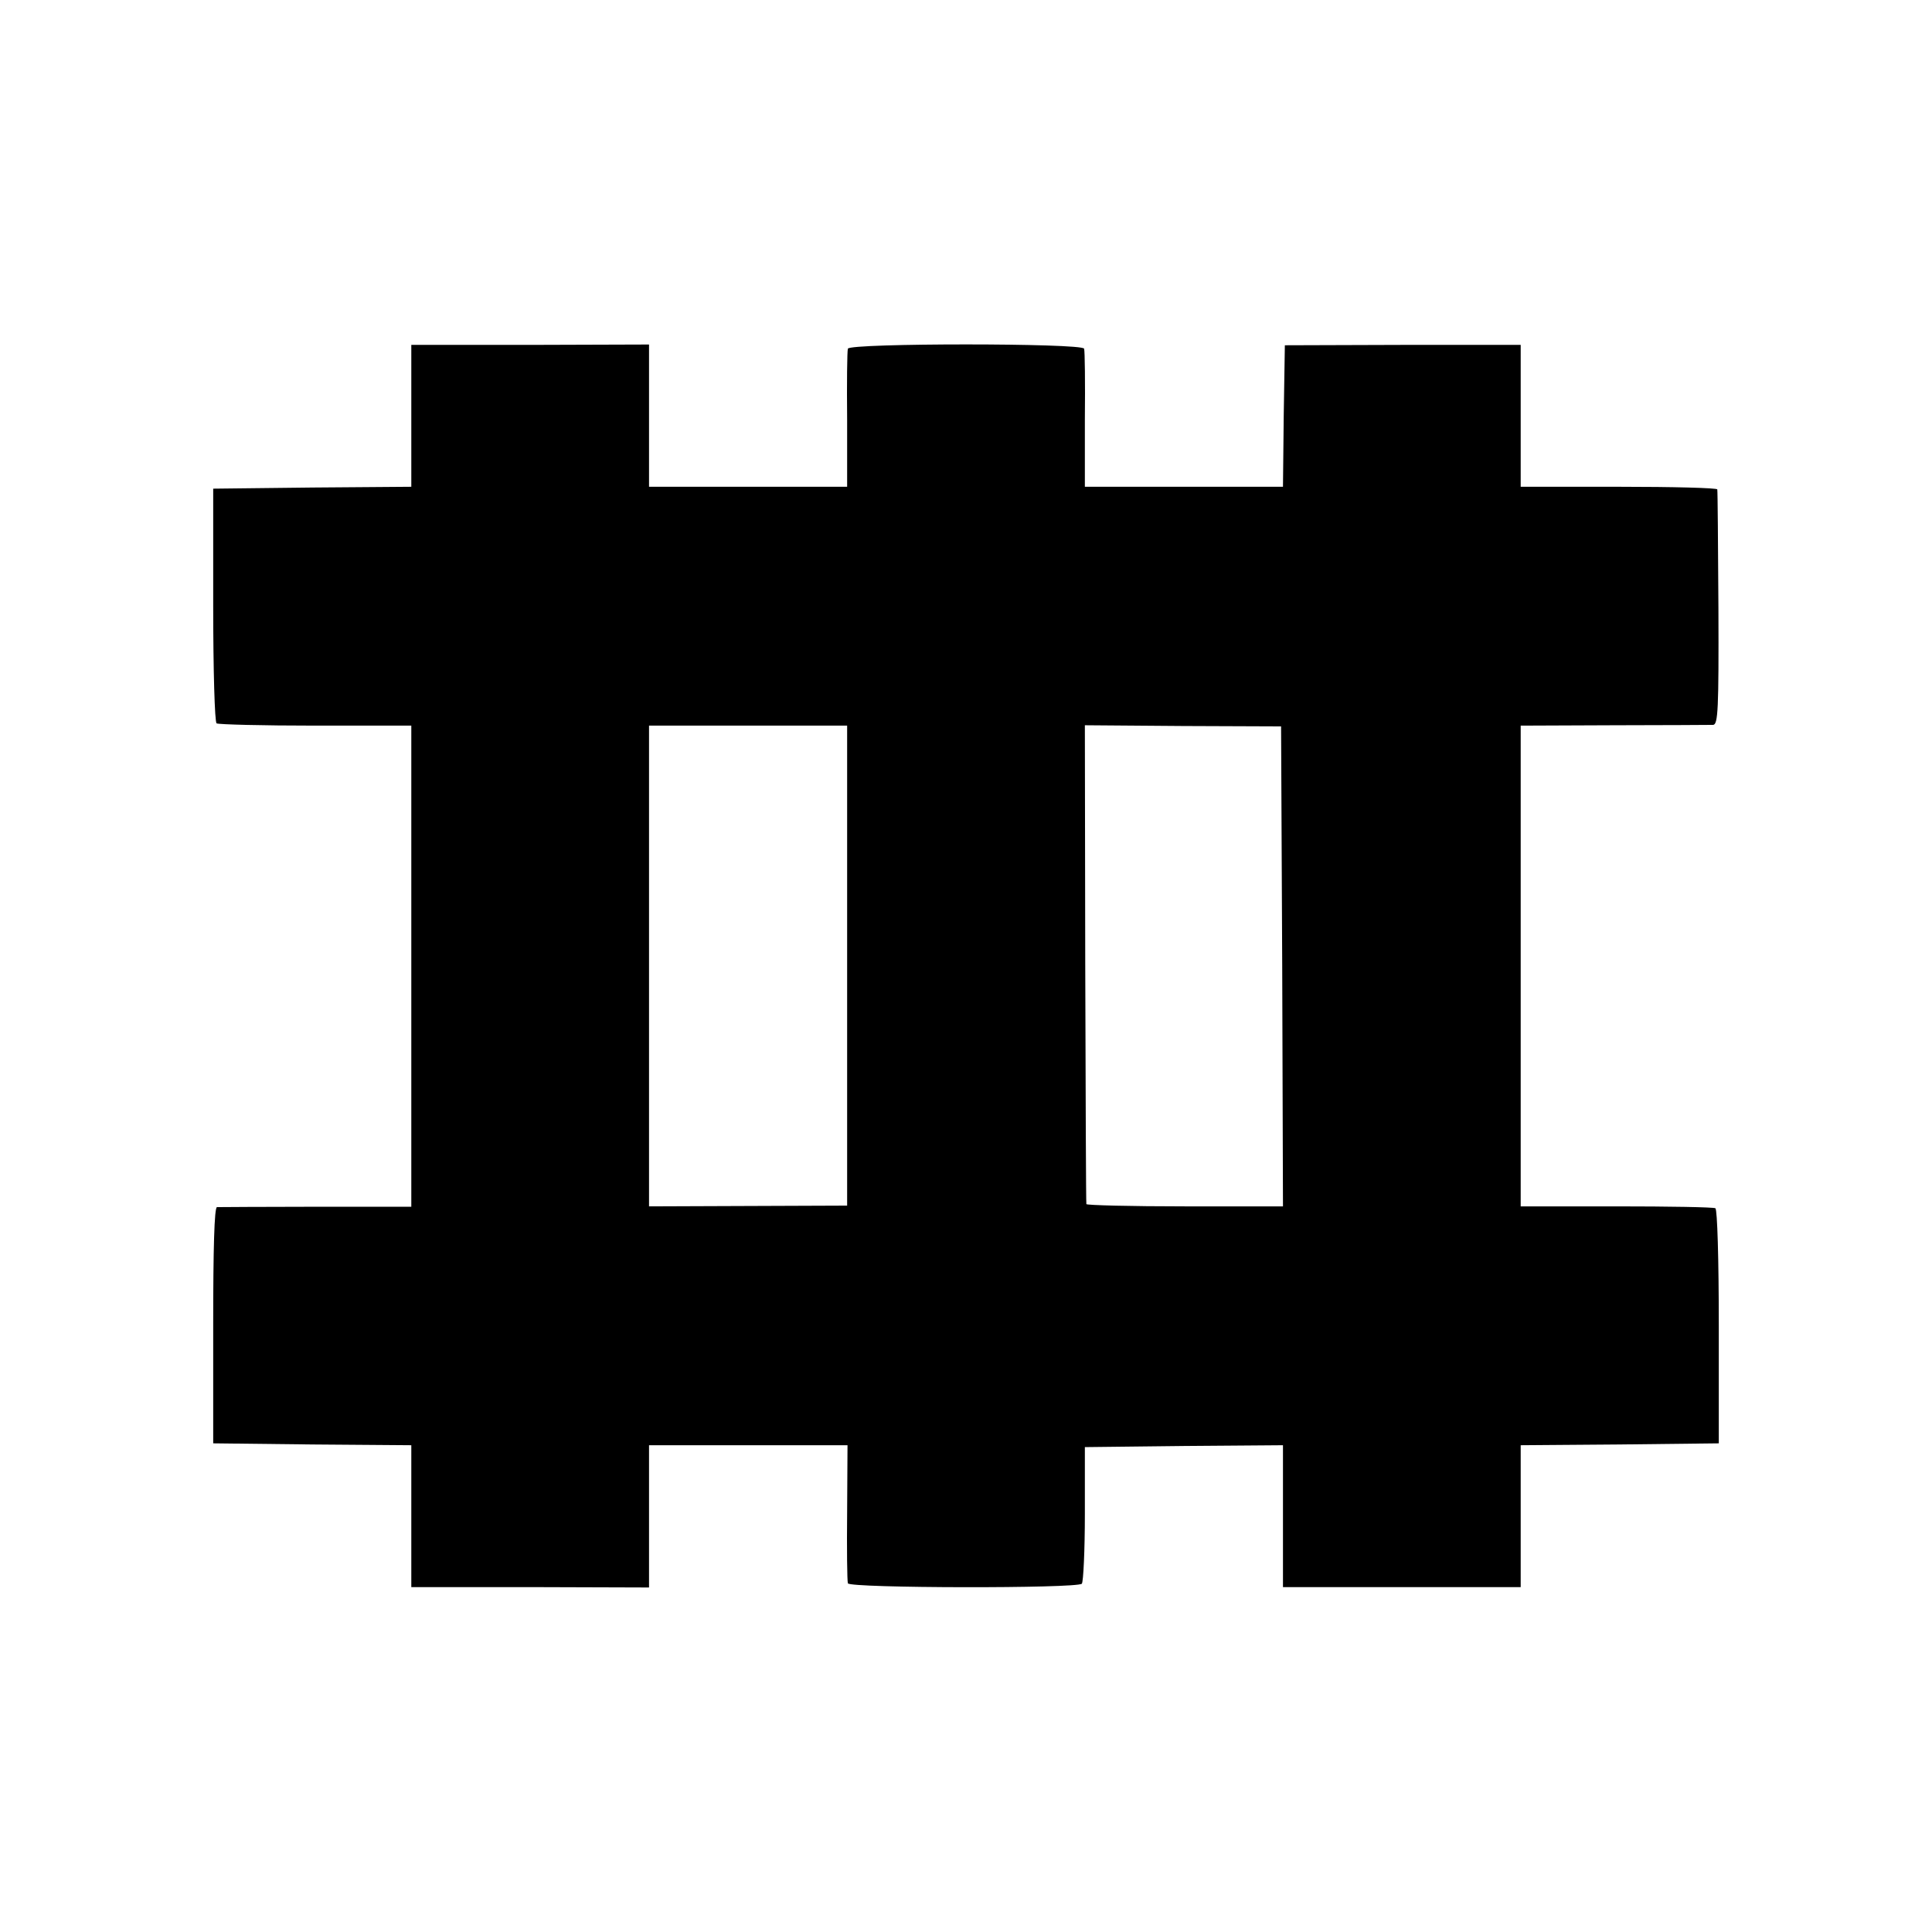
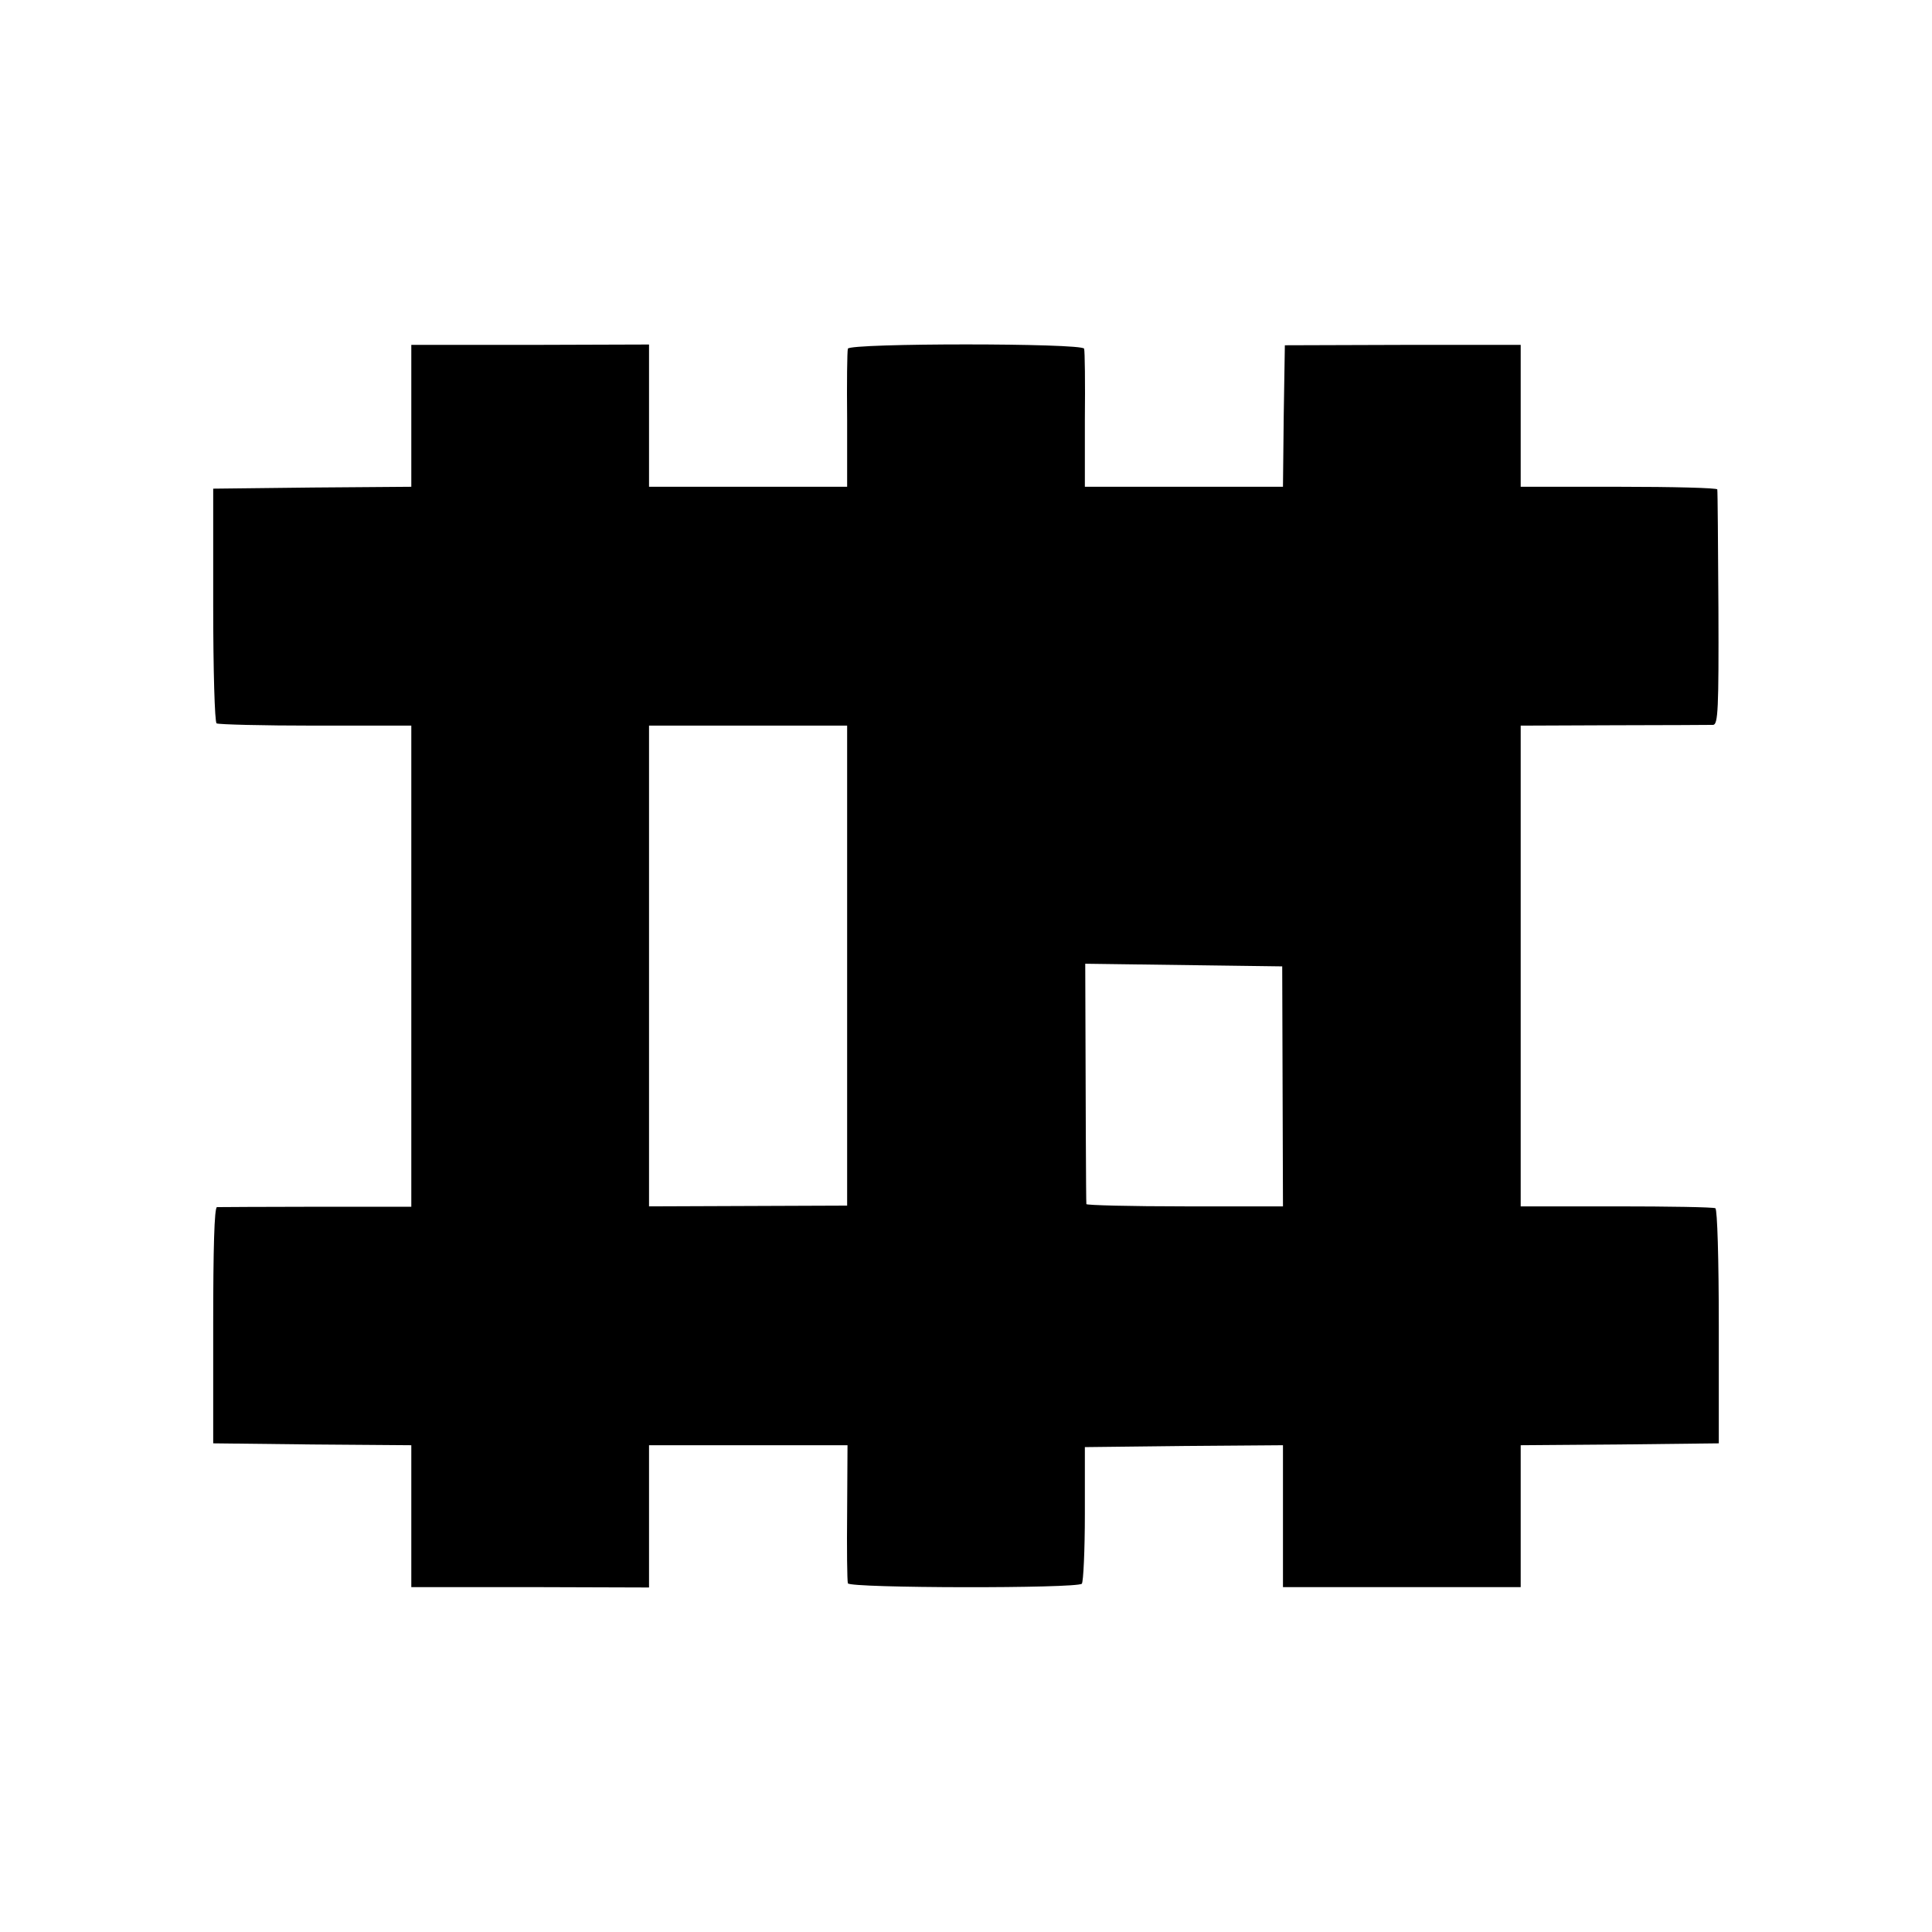
<svg xmlns="http://www.w3.org/2000/svg" version="1.0" width="512pt" height="512pt" viewBox="0 0 512 512" preserveAspectRatio="xMidYMid meet">
  <g transform="translate(0,512) scale(0.1,-0.1)" fill="#000000" stroke="none">
-     <path d="M1090 4018 l0 -188 -262 -2 -263 -3 0 -308 c0 -173 4 -311 9 -314 5 -3 123 -6 262 -6 l254 0 0 -637 0 -638 -252 0 c-139 0 -258 -1 -263 -1 -7 -1 -10 -110 -10 -313 l0 -313 263 -3 262 -2 0 -188 0 -188 315 0 315 -1 0 189 0 188 263 0 263 0 -1 -177 c-1 -98 0 -183 2 -189 5 -13 607 -14 620 -1 4 5 8 88 8 185 l0 177 263 3 262 2 0 -188 0 -188 315 0 315 0 0 188 0 188 262 2 263 3 0 308 c0 183 -4 311 -9 315 -5 3 -124 5 -263 5 l-253 0 0 637 0 637 248 1 c136 0 254 1 262 1 13 1 15 41 14 309 -1 169 -2 310 -3 315 0 4 -118 7 -261 7 l-260 0 0 188 0 188 -312 0 -313 -1 -3 -187 -2 -188 -263 0 -262 0 0 178 c1 97 0 182 -2 188 -5 15 -621 15 -626 0 -2 -6 -3 -91 -2 -188 l0 -178 -262 0 -263 0 0 188 0 189 -315 -1 -315 0 0 -188z m1155 -1457 l0 -636 -262 -1 -263 -1 0 637 0 637 263 0 262 0 0 -636z m1153 -2 l2 -636 -260 0 c-143 0 -261 3 -261 6 -1 3 -2 290 -3 637 l-1 632 260 -2 260 -1 3 -636z" />
+     <path d="M1090 4018 l0 -188 -262 -2 -263 -3 0 -308 c0 -173 4 -311 9 -314 5 -3 123 -6 262 -6 l254 0 0 -637 0 -638 -252 0 c-139 0 -258 -1 -263 -1 -7 -1 -10 -110 -10 -313 l0 -313 263 -3 262 -2 0 -188 0 -188 315 0 315 -1 0 189 0 188 263 0 263 0 -1 -177 c-1 -98 0 -183 2 -189 5 -13 607 -14 620 -1 4 5 8 88 8 185 l0 177 263 3 262 2 0 -188 0 -188 315 0 315 0 0 188 0 188 262 2 263 3 0 308 c0 183 -4 311 -9 315 -5 3 -124 5 -263 5 l-253 0 0 637 0 637 248 1 c136 0 254 1 262 1 13 1 15 41 14 309 -1 169 -2 310 -3 315 0 4 -118 7 -261 7 l-260 0 0 188 0 188 -312 0 -313 -1 -3 -187 -2 -188 -263 0 -262 0 0 178 c1 97 0 182 -2 188 -5 15 -621 15 -626 0 -2 -6 -3 -91 -2 -188 l0 -178 -262 0 -263 0 0 188 0 189 -315 -1 -315 0 0 -188z m1155 -1457 l0 -636 -262 -1 -263 -1 0 637 0 637 263 0 262 0 0 -636z m1153 -2 l2 -636 -260 0 c-143 0 -261 3 -261 6 -1 3 -2 290 -3 637 z" />
  </g>
</svg>